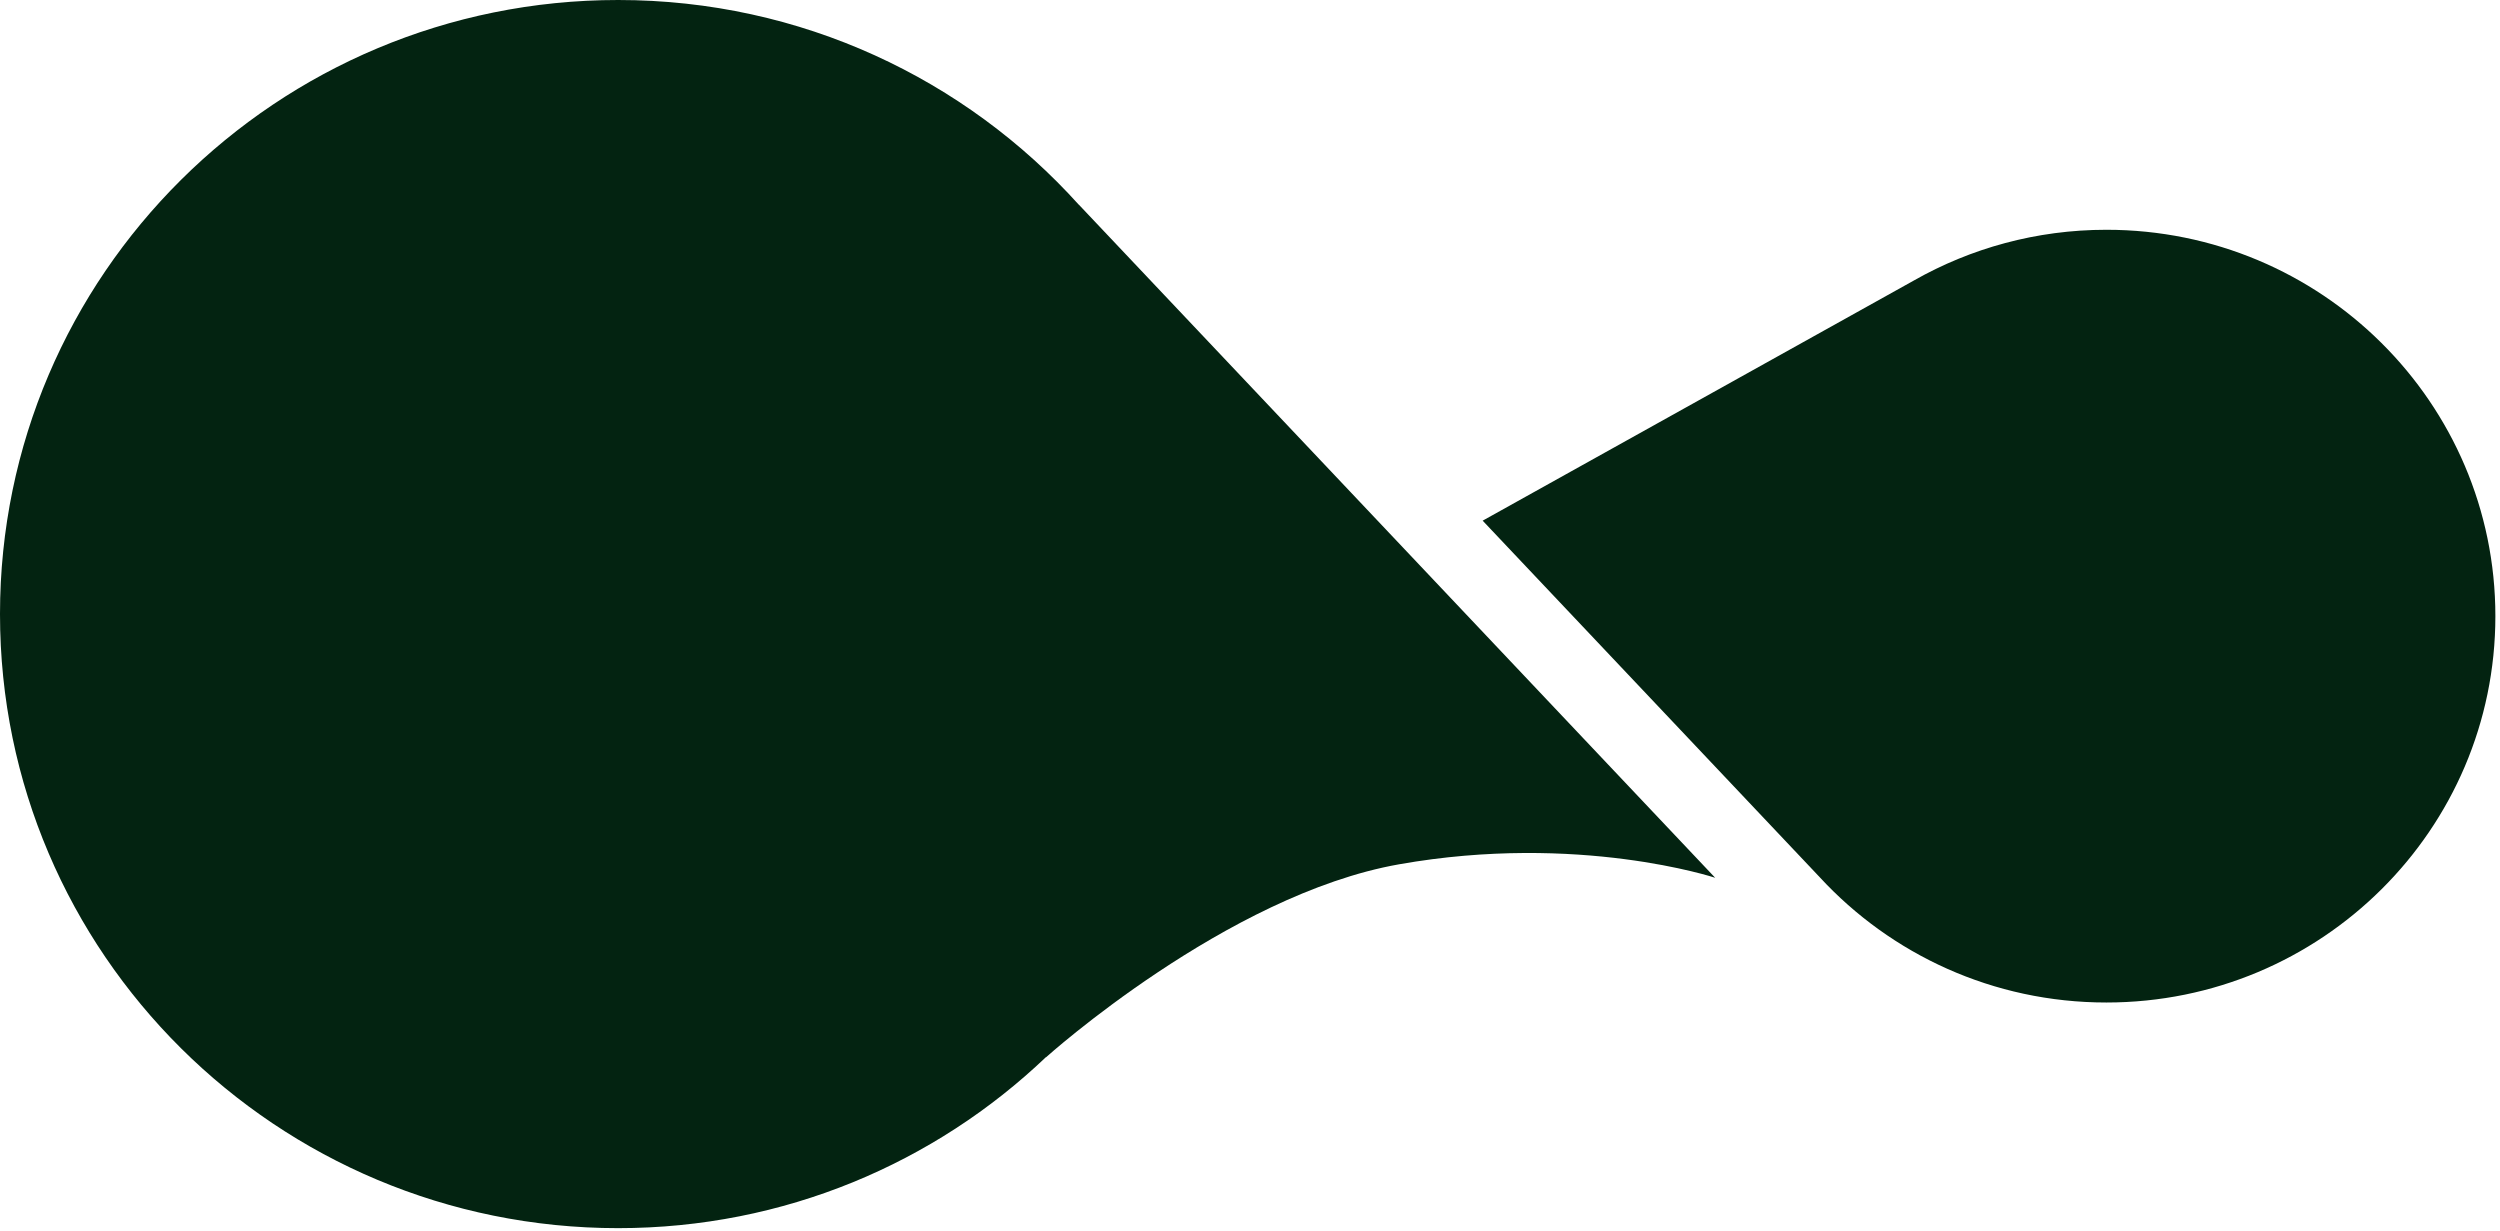
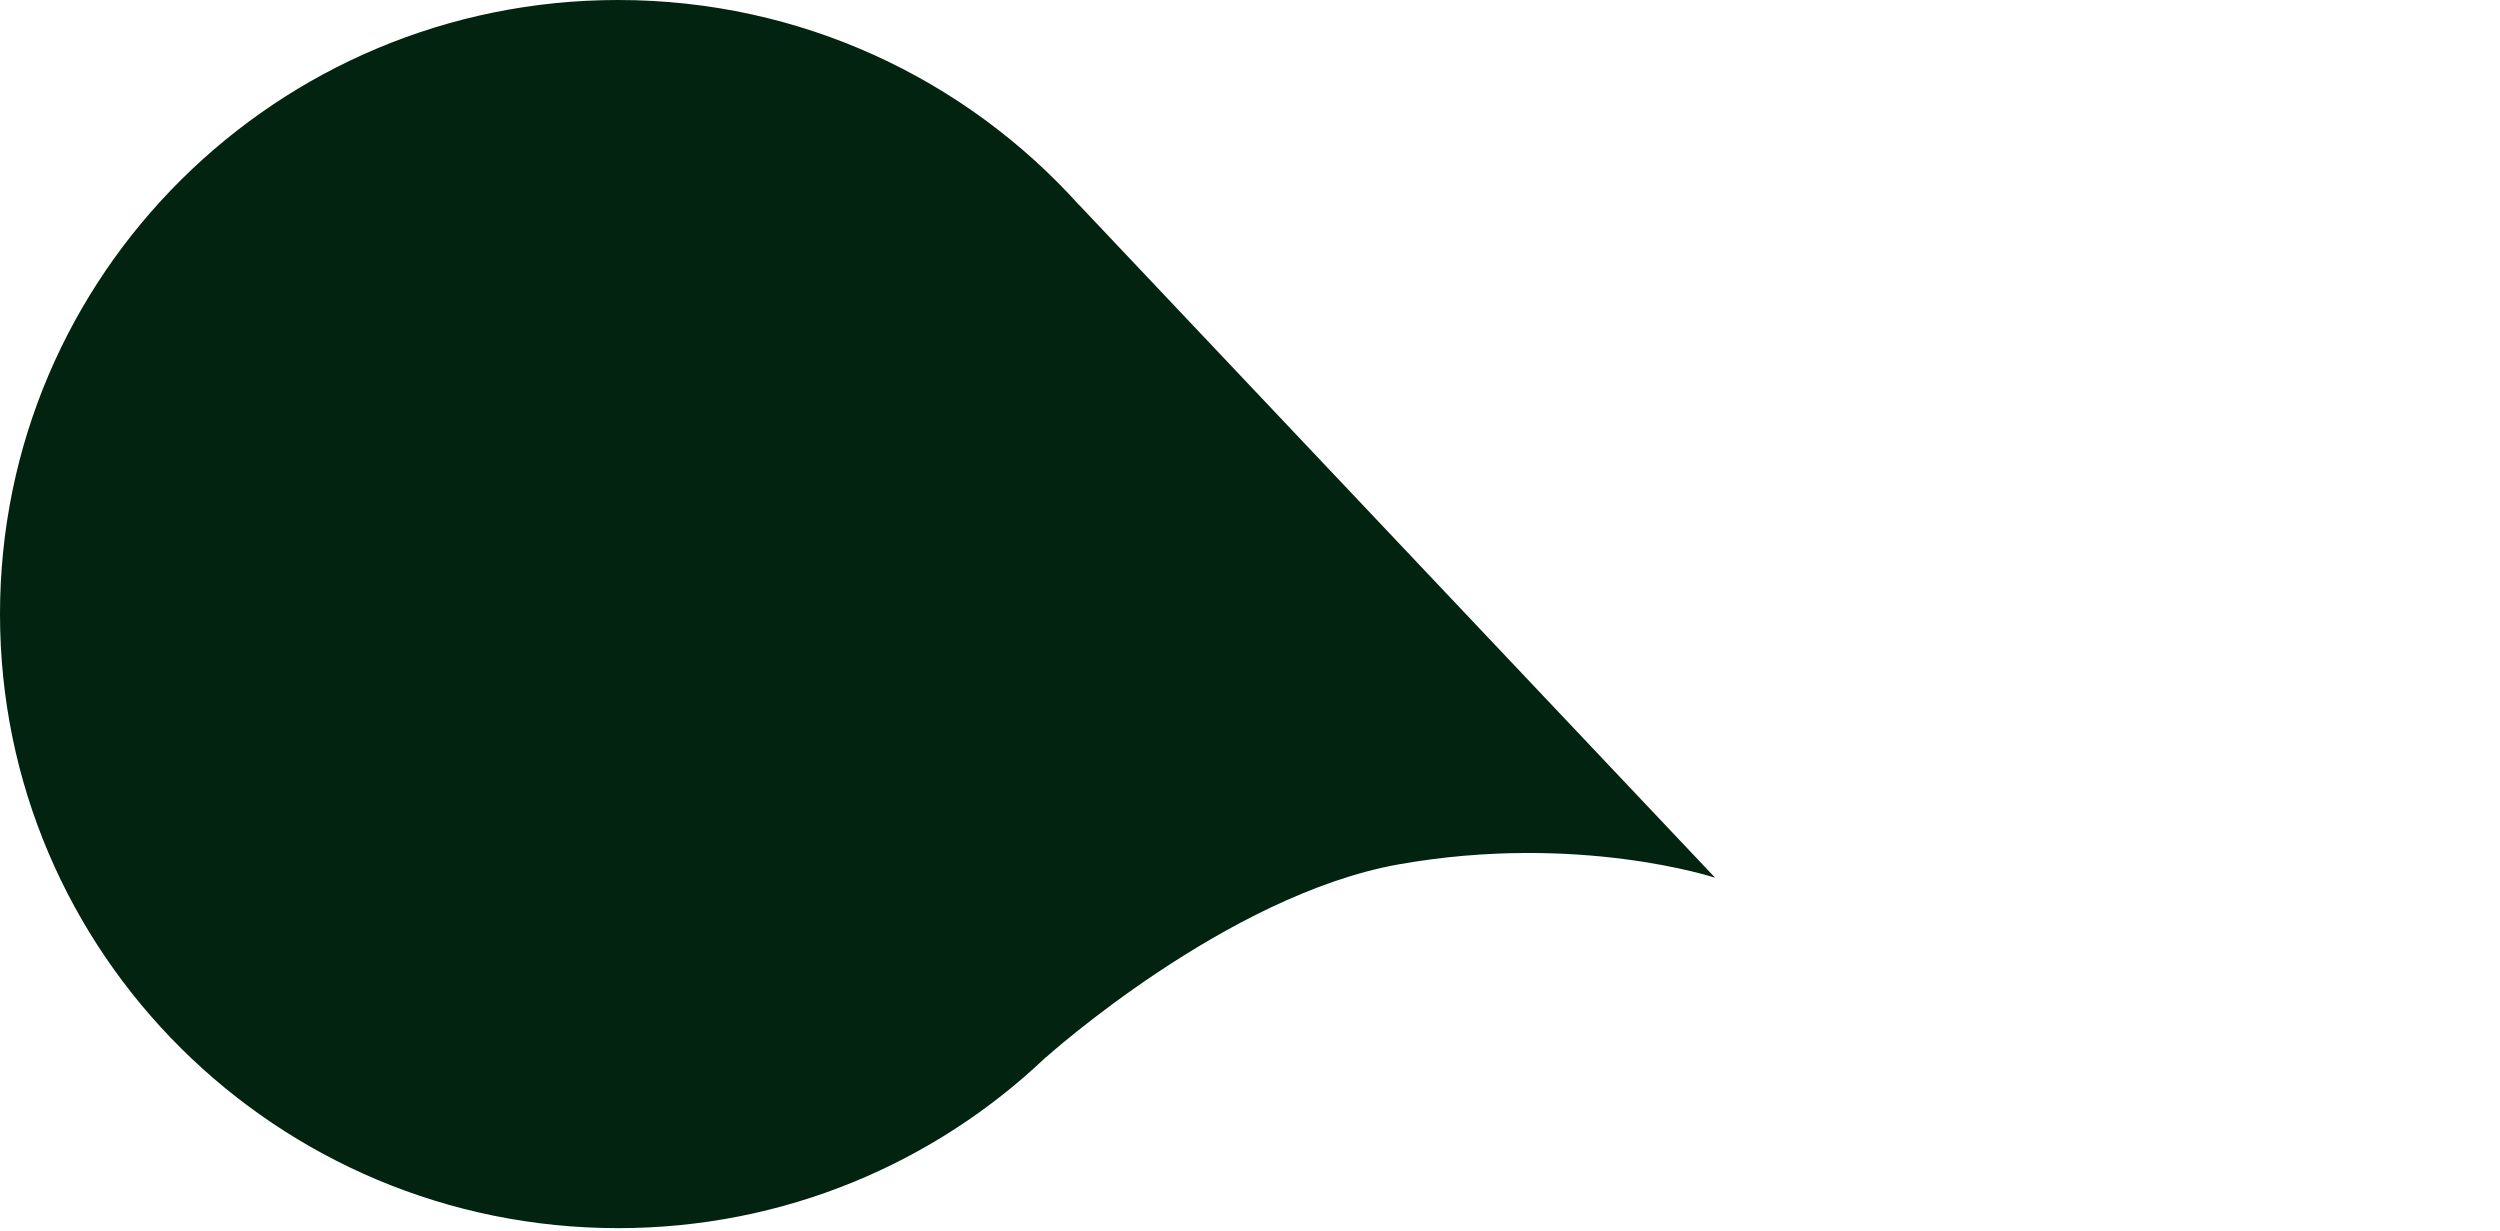
<svg xmlns="http://www.w3.org/2000/svg" width="335" height="165" viewBox="0 0 335 165" fill="none">
  <path d="M144.563 27.438C129.395 10.608 107.362 0 82.836 0C37.083 0 0 36.837 0 82.286C0 127.735 37.083 164.572 82.836 164.572C105.089 164.572 125.273 155.844 140.162 141.651V141.68C140.162 141.68 164.381 119.895 187.485 115.815C211.527 111.56 229.834 117.622 229.834 117.622L144.578 27.438H144.563Z" fill="#032311" />
-   <path d="M282.261 30.79C272.873 30.79 264.072 33.267 256.473 37.58L198.677 69.769L243.872 117.578C253.393 127.88 267.064 134.336 282.261 134.336C311.042 134.336 334.38 111.152 334.38 82.563C334.38 53.973 311.042 30.79 282.261 30.79Z" fill="#032311" />
</svg>